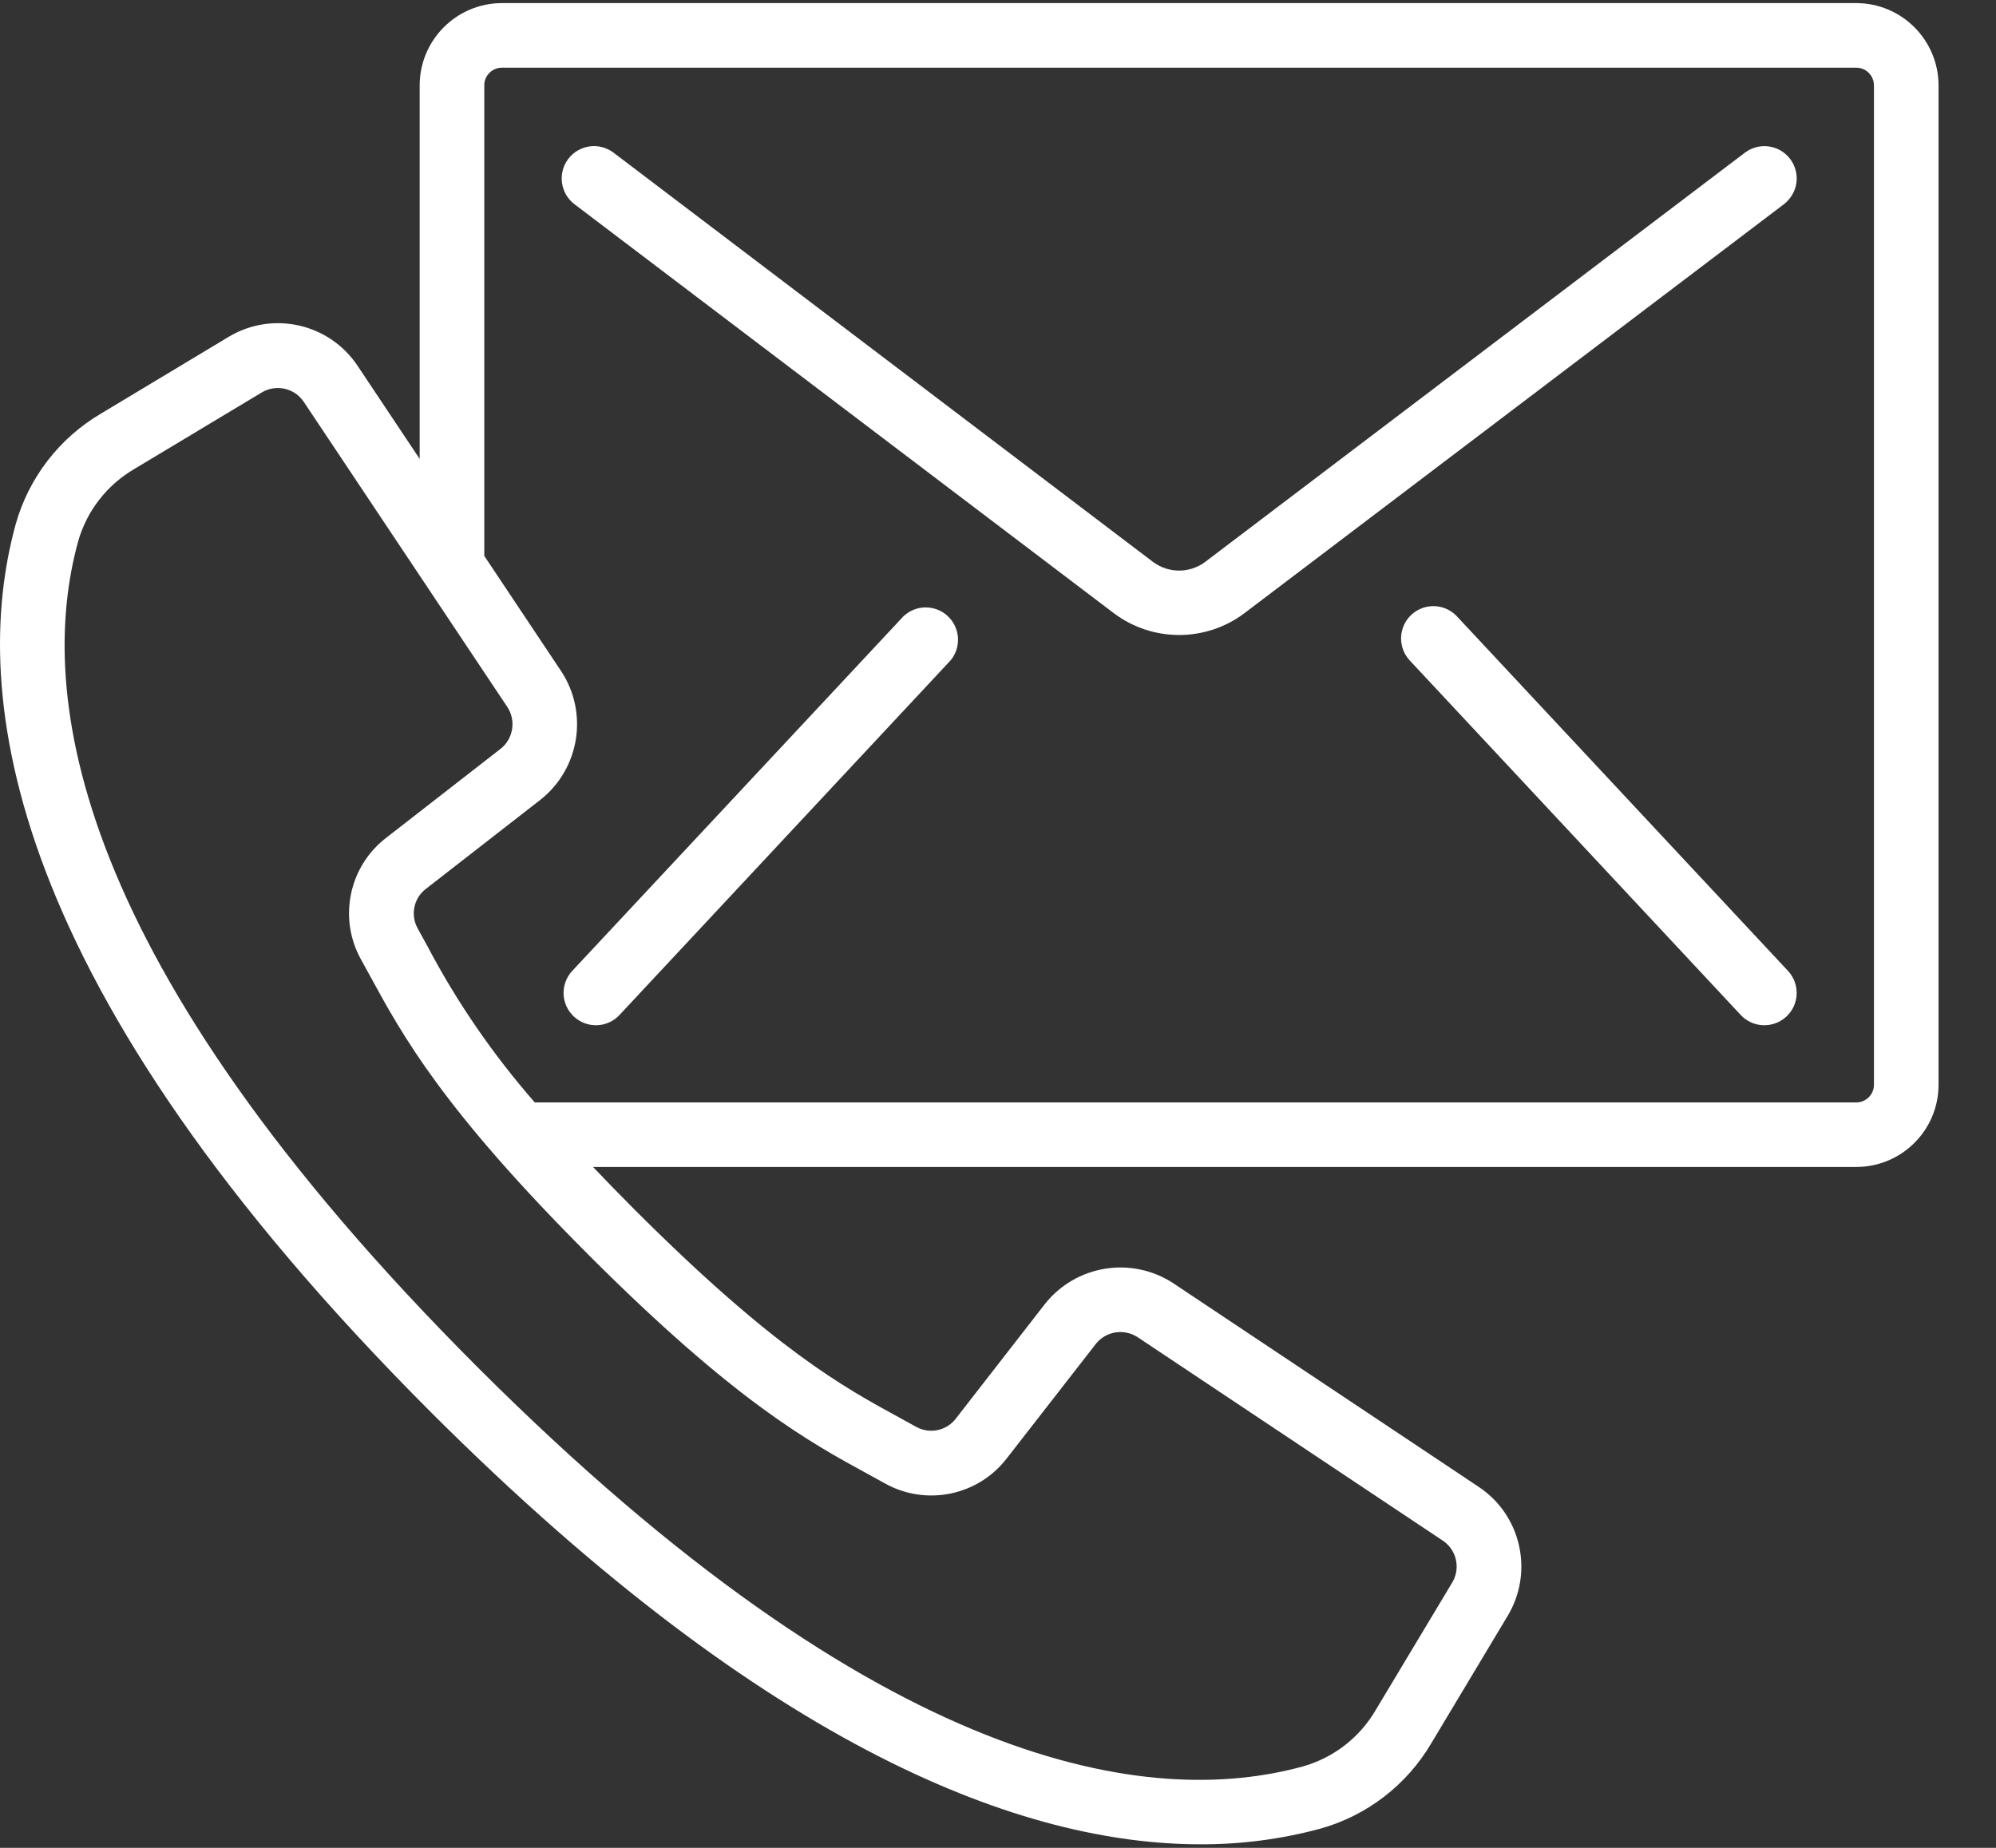
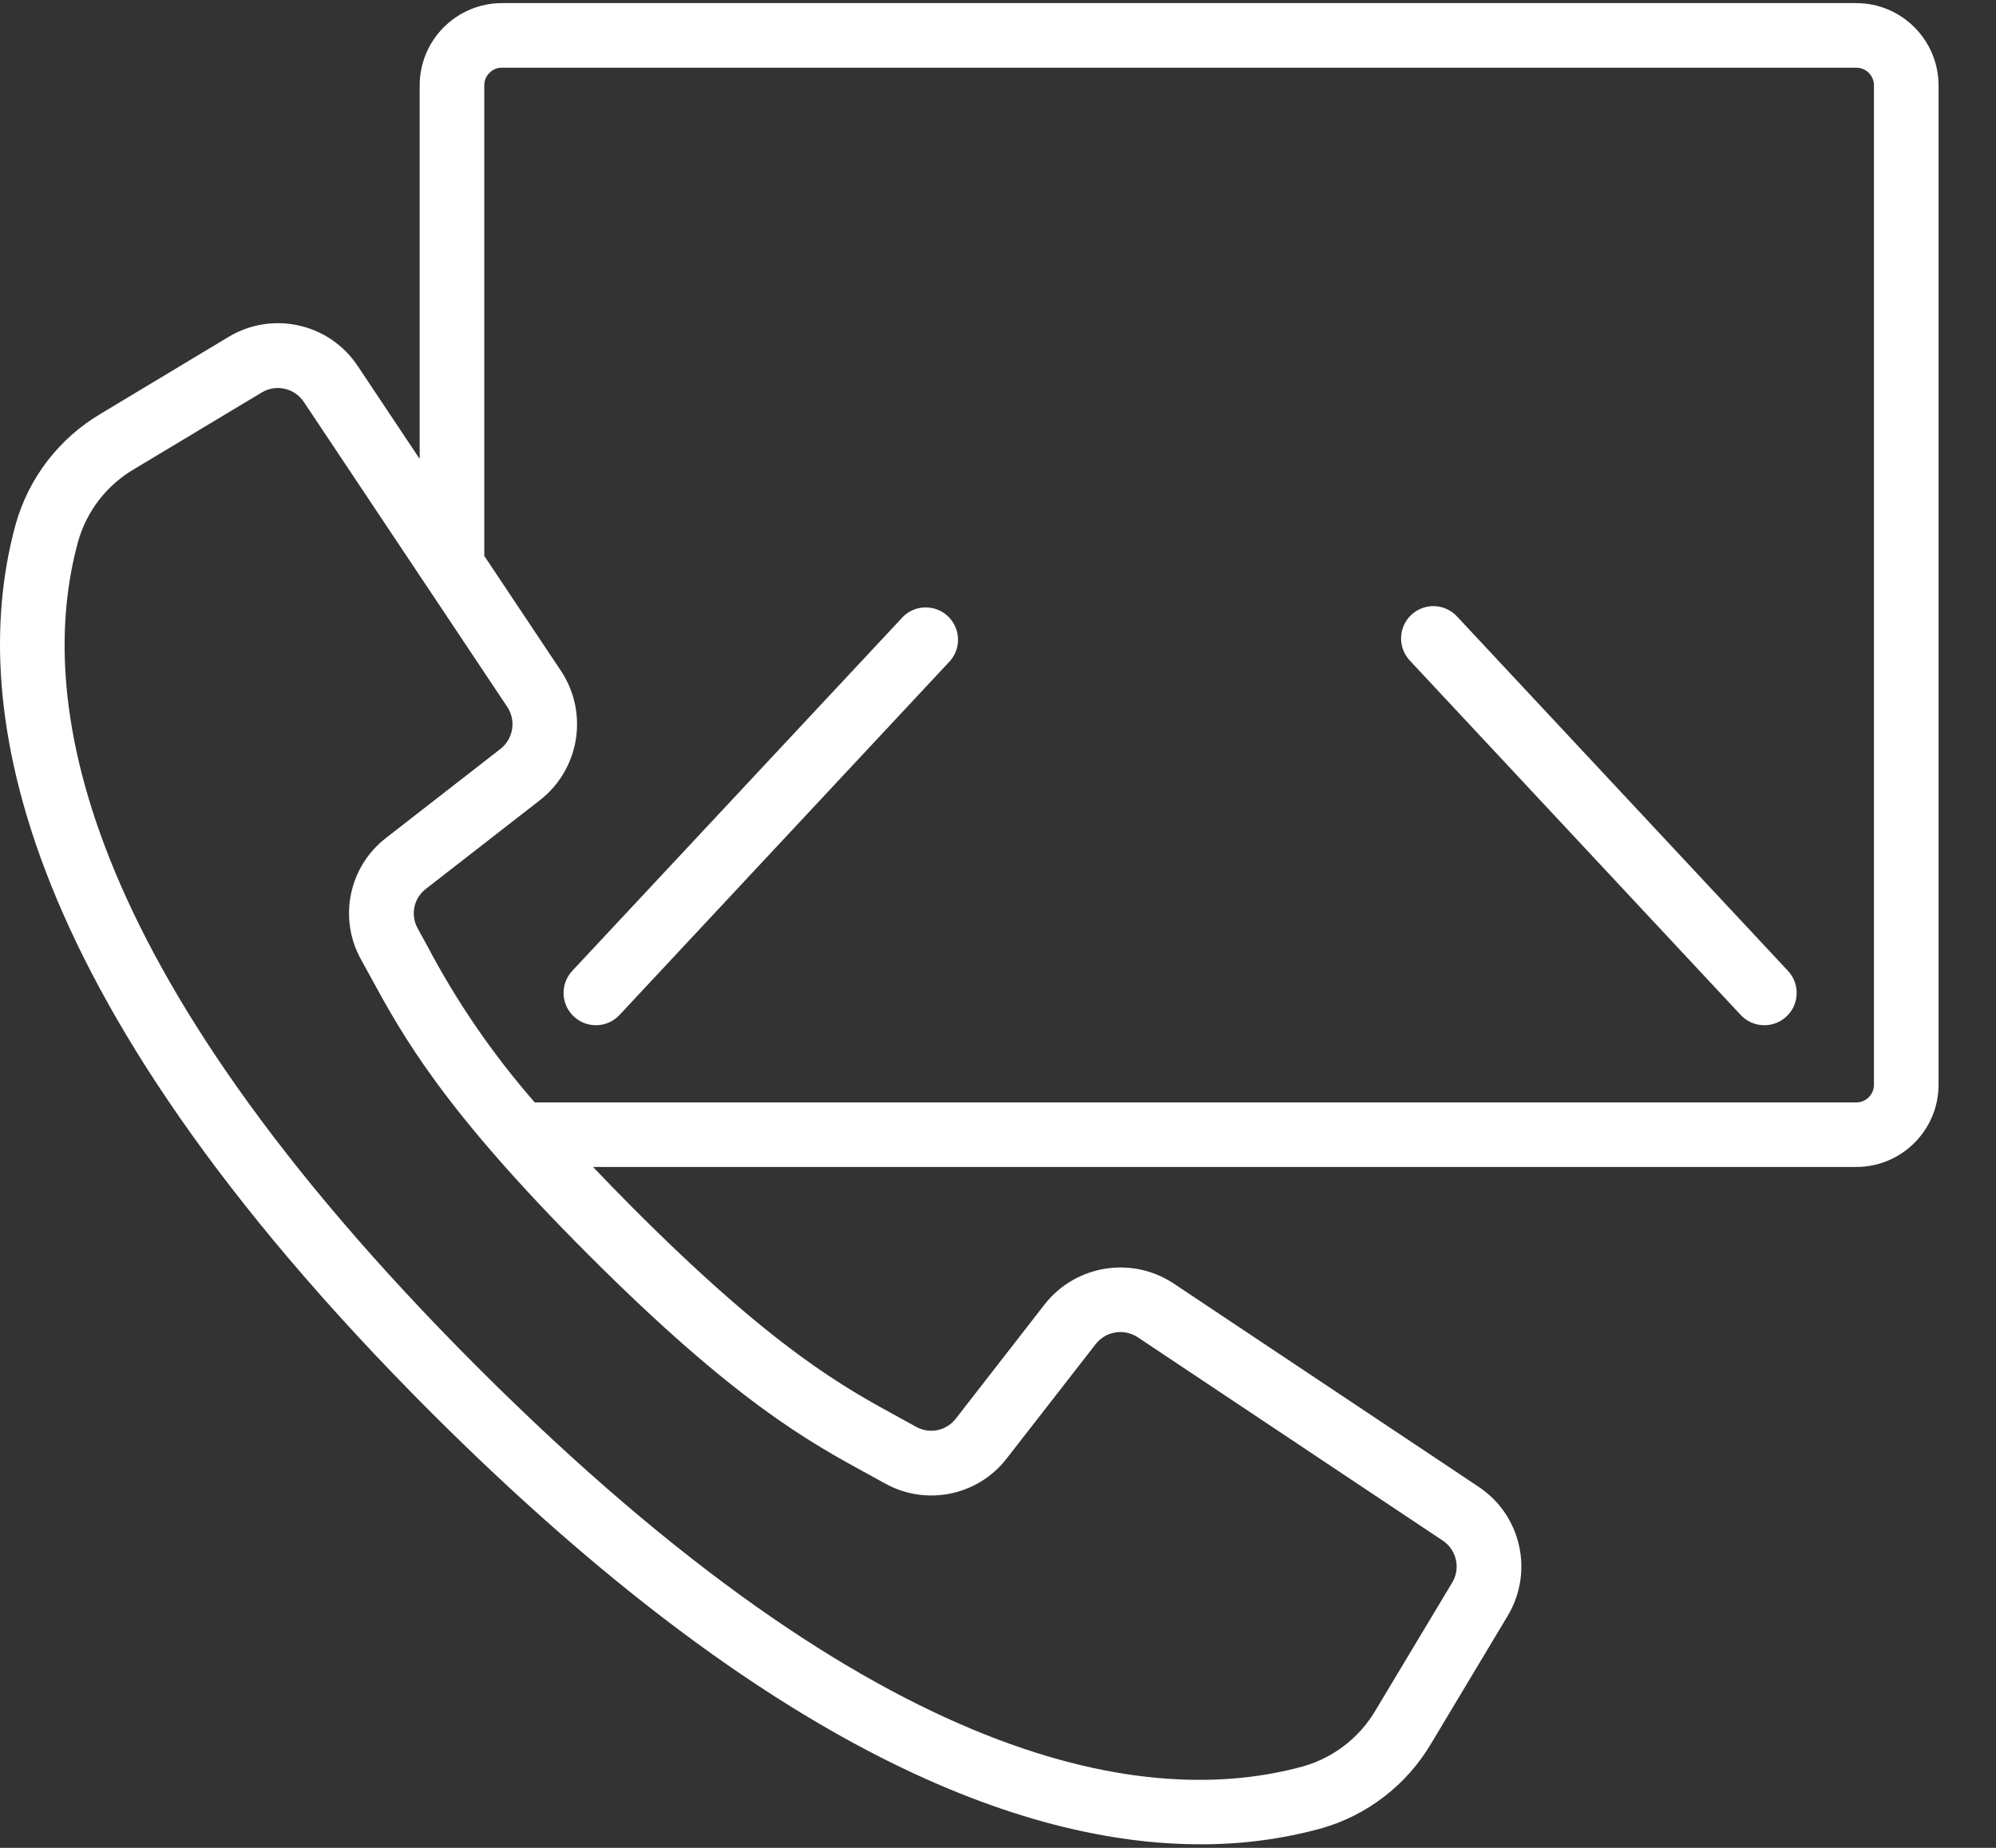
<svg xmlns="http://www.w3.org/2000/svg" width="27px" height="25px" viewBox="0 0 27 25" version="1.1">
  <rect x="0" y="0" width="27" height="25" fill="#333333" stroke="none" />
  <title>contact</title>
  <g id="Desktop" stroke="none" stroke-width="1" fill="none" fill-rule="evenodd">
    <g id="contact" transform="translate(-0, 0)" fill="#FFFFFF" fill-rule="nonzero">
      <path d="M25.108,0.042 L6.791,0.042 C6.176,0.042 5.677,0.541 5.677,1.156 L5.677,6.209 L4.839,4.952 C4.456,4.374 3.685,4.2 3.09,4.559 L1.367,5.595 C0.803,5.926 0.389,6.463 0.212,7.093 C-0.416,9.382 0.05,13.326 5.838,19.115 C10.442,23.713 13.874,24.952 16.239,24.952 C16.787,24.954 17.332,24.883 17.861,24.74 C18.491,24.564 19.028,24.15 19.36,23.587 L20.394,21.862 C20.751,21.268 20.578,20.498 20.001,20.115 L15.875,17.364 C15.309,16.99 14.55,17.113 14.131,17.647 L12.93,19.192 C12.804,19.357 12.577,19.405 12.395,19.305 L12.166,19.179 C11.414,18.769 10.477,18.258 8.586,16.367 C8.382,16.163 8.196,15.971 8.022,15.788 L25.108,15.788 C25.722,15.789 26.221,15.292 26.223,14.679 L26.223,1.156 C26.222,0.541 25.724,0.042 25.108,0.042 Z M11.748,19.947 L11.97,20.069 C12.528,20.381 13.231,20.236 13.62,19.729 L14.822,18.184 C14.958,18.01 15.205,17.97 15.39,18.092 L19.516,20.843 C19.704,20.968 19.76,21.218 19.644,21.411 L18.609,23.136 C18.393,23.506 18.042,23.779 17.63,23.897 C15.563,24.465 11.947,23.984 6.458,18.495 C0.969,13.005 0.49,9.389 1.057,7.324 C1.174,6.912 1.447,6.561 1.817,6.345 L3.542,5.309 C3.735,5.194 3.985,5.25 4.11,5.438 L6.862,9.564 C6.984,9.748 6.944,9.996 6.77,10.132 L5.225,11.334 C4.718,11.723 4.573,12.426 4.885,12.984 L5.007,13.206 C5.444,14.008 5.988,15.005 7.969,16.985 C9.949,18.966 10.947,19.51 11.748,19.947 Z M25.349,14.679 C25.347,14.81 25.24,14.916 25.108,14.915 L7.234,14.915 C6.666,14.265 6.176,13.552 5.775,12.788 L5.649,12.559 C5.549,12.377 5.597,12.15 5.762,12.025 L7.307,10.823 C7.841,10.404 7.964,9.645 7.59,9.079 L6.551,7.521 L6.551,1.156 C6.55,1.092 6.575,1.031 6.621,0.986 C6.666,0.94 6.727,0.915 6.791,0.916 L25.108,0.916 C25.172,0.915 25.234,0.94 25.279,0.986 C25.324,1.031 25.349,1.092 25.349,1.156 L25.349,14.679 L25.349,14.679 Z" id="Shape" />
-       <path d="M23.603,2.066 L16.296,7.607 C16.09,7.757 15.81,7.757 15.603,7.607 L8.3,2.066 C8.107,1.92 7.833,1.957 7.687,2.15 C7.541,2.342 7.579,2.617 7.771,2.763 L15.076,8.303 C15.595,8.687 16.305,8.687 16.824,8.303 L24.131,2.763 C24.223,2.692 24.284,2.588 24.3,2.474 C24.316,2.359 24.285,2.242 24.215,2.15 C24.069,1.958 23.795,1.92 23.603,2.066 Z" id="Path" />
      <path d="M12.219,8.34 L7.741,13.135 C7.576,13.312 7.586,13.589 7.763,13.753 C7.939,13.918 8.216,13.908 8.38,13.732 L12.859,8.934 C13.007,8.755 12.989,8.493 12.82,8.335 C12.65,8.177 12.386,8.179 12.219,8.34 Z" id="Path" />
      <path d="M19.709,8.34 C19.545,8.163 19.268,8.153 19.091,8.318 C18.915,8.483 18.905,8.759 19.07,8.936 L23.547,13.732 C23.711,13.908 23.988,13.918 24.165,13.753 C24.341,13.589 24.351,13.312 24.186,13.135 L19.709,8.34 Z" id="Path" />
    </g>
  </g>
</svg>